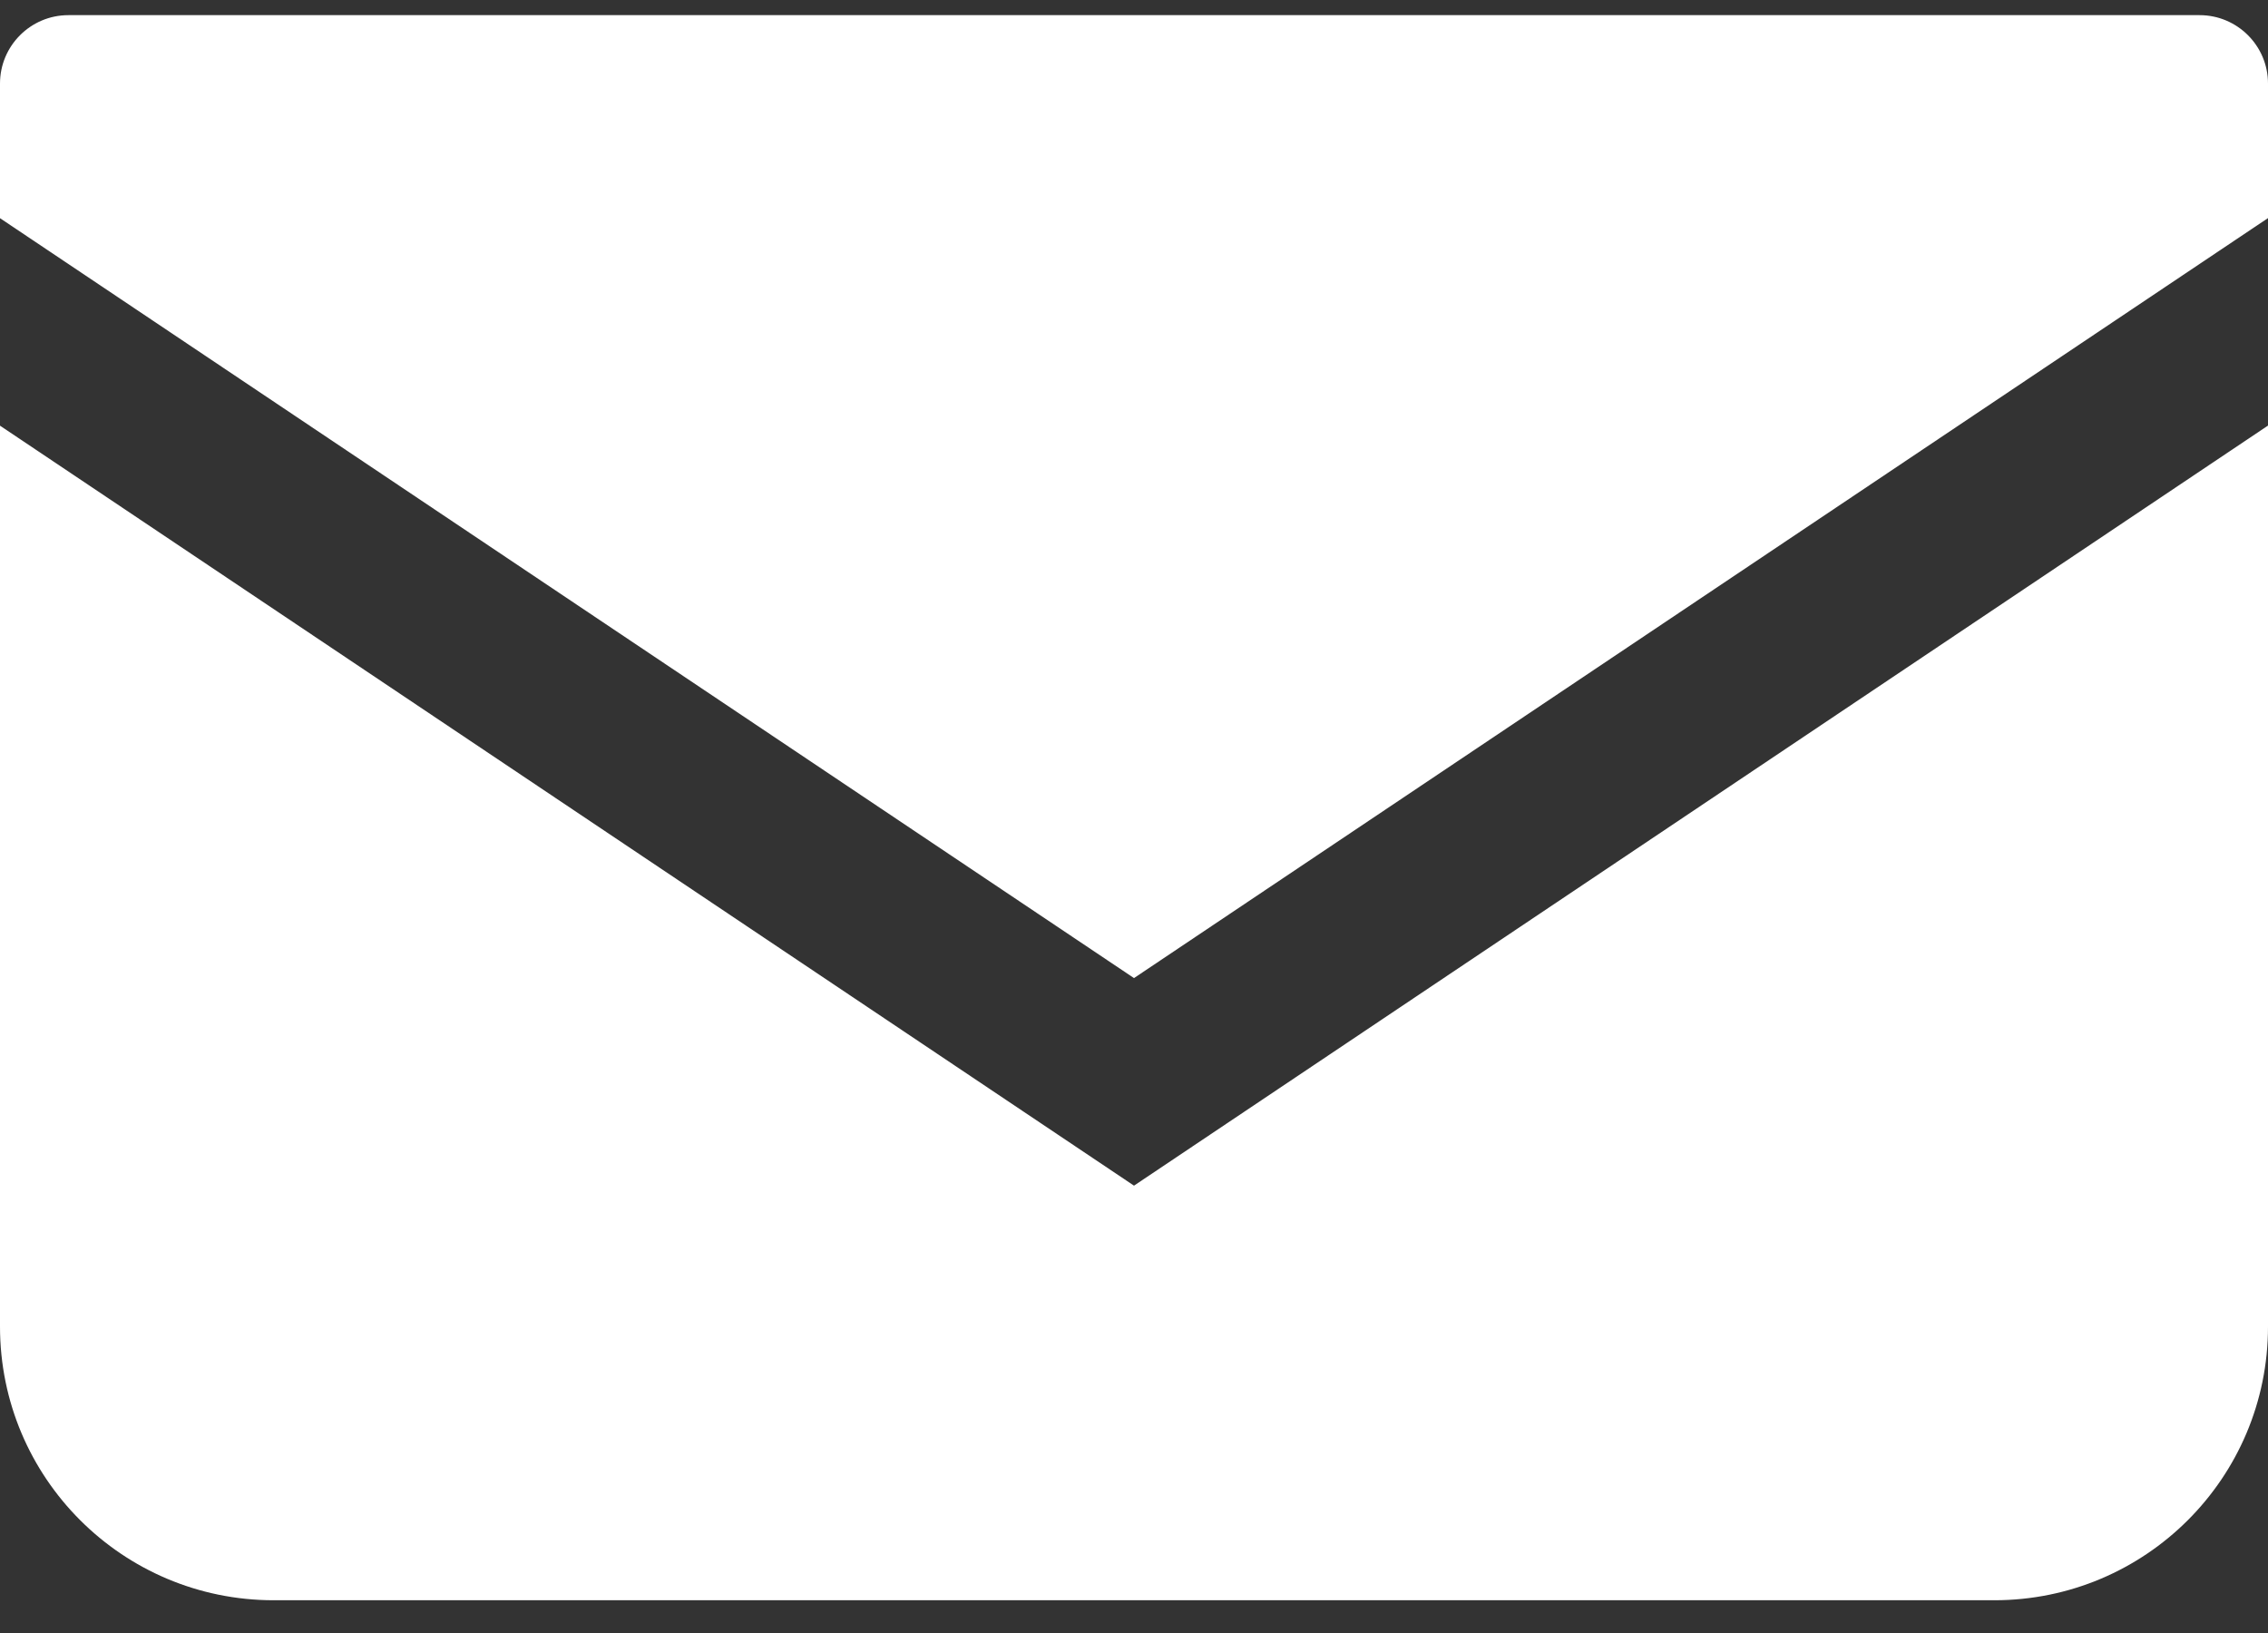
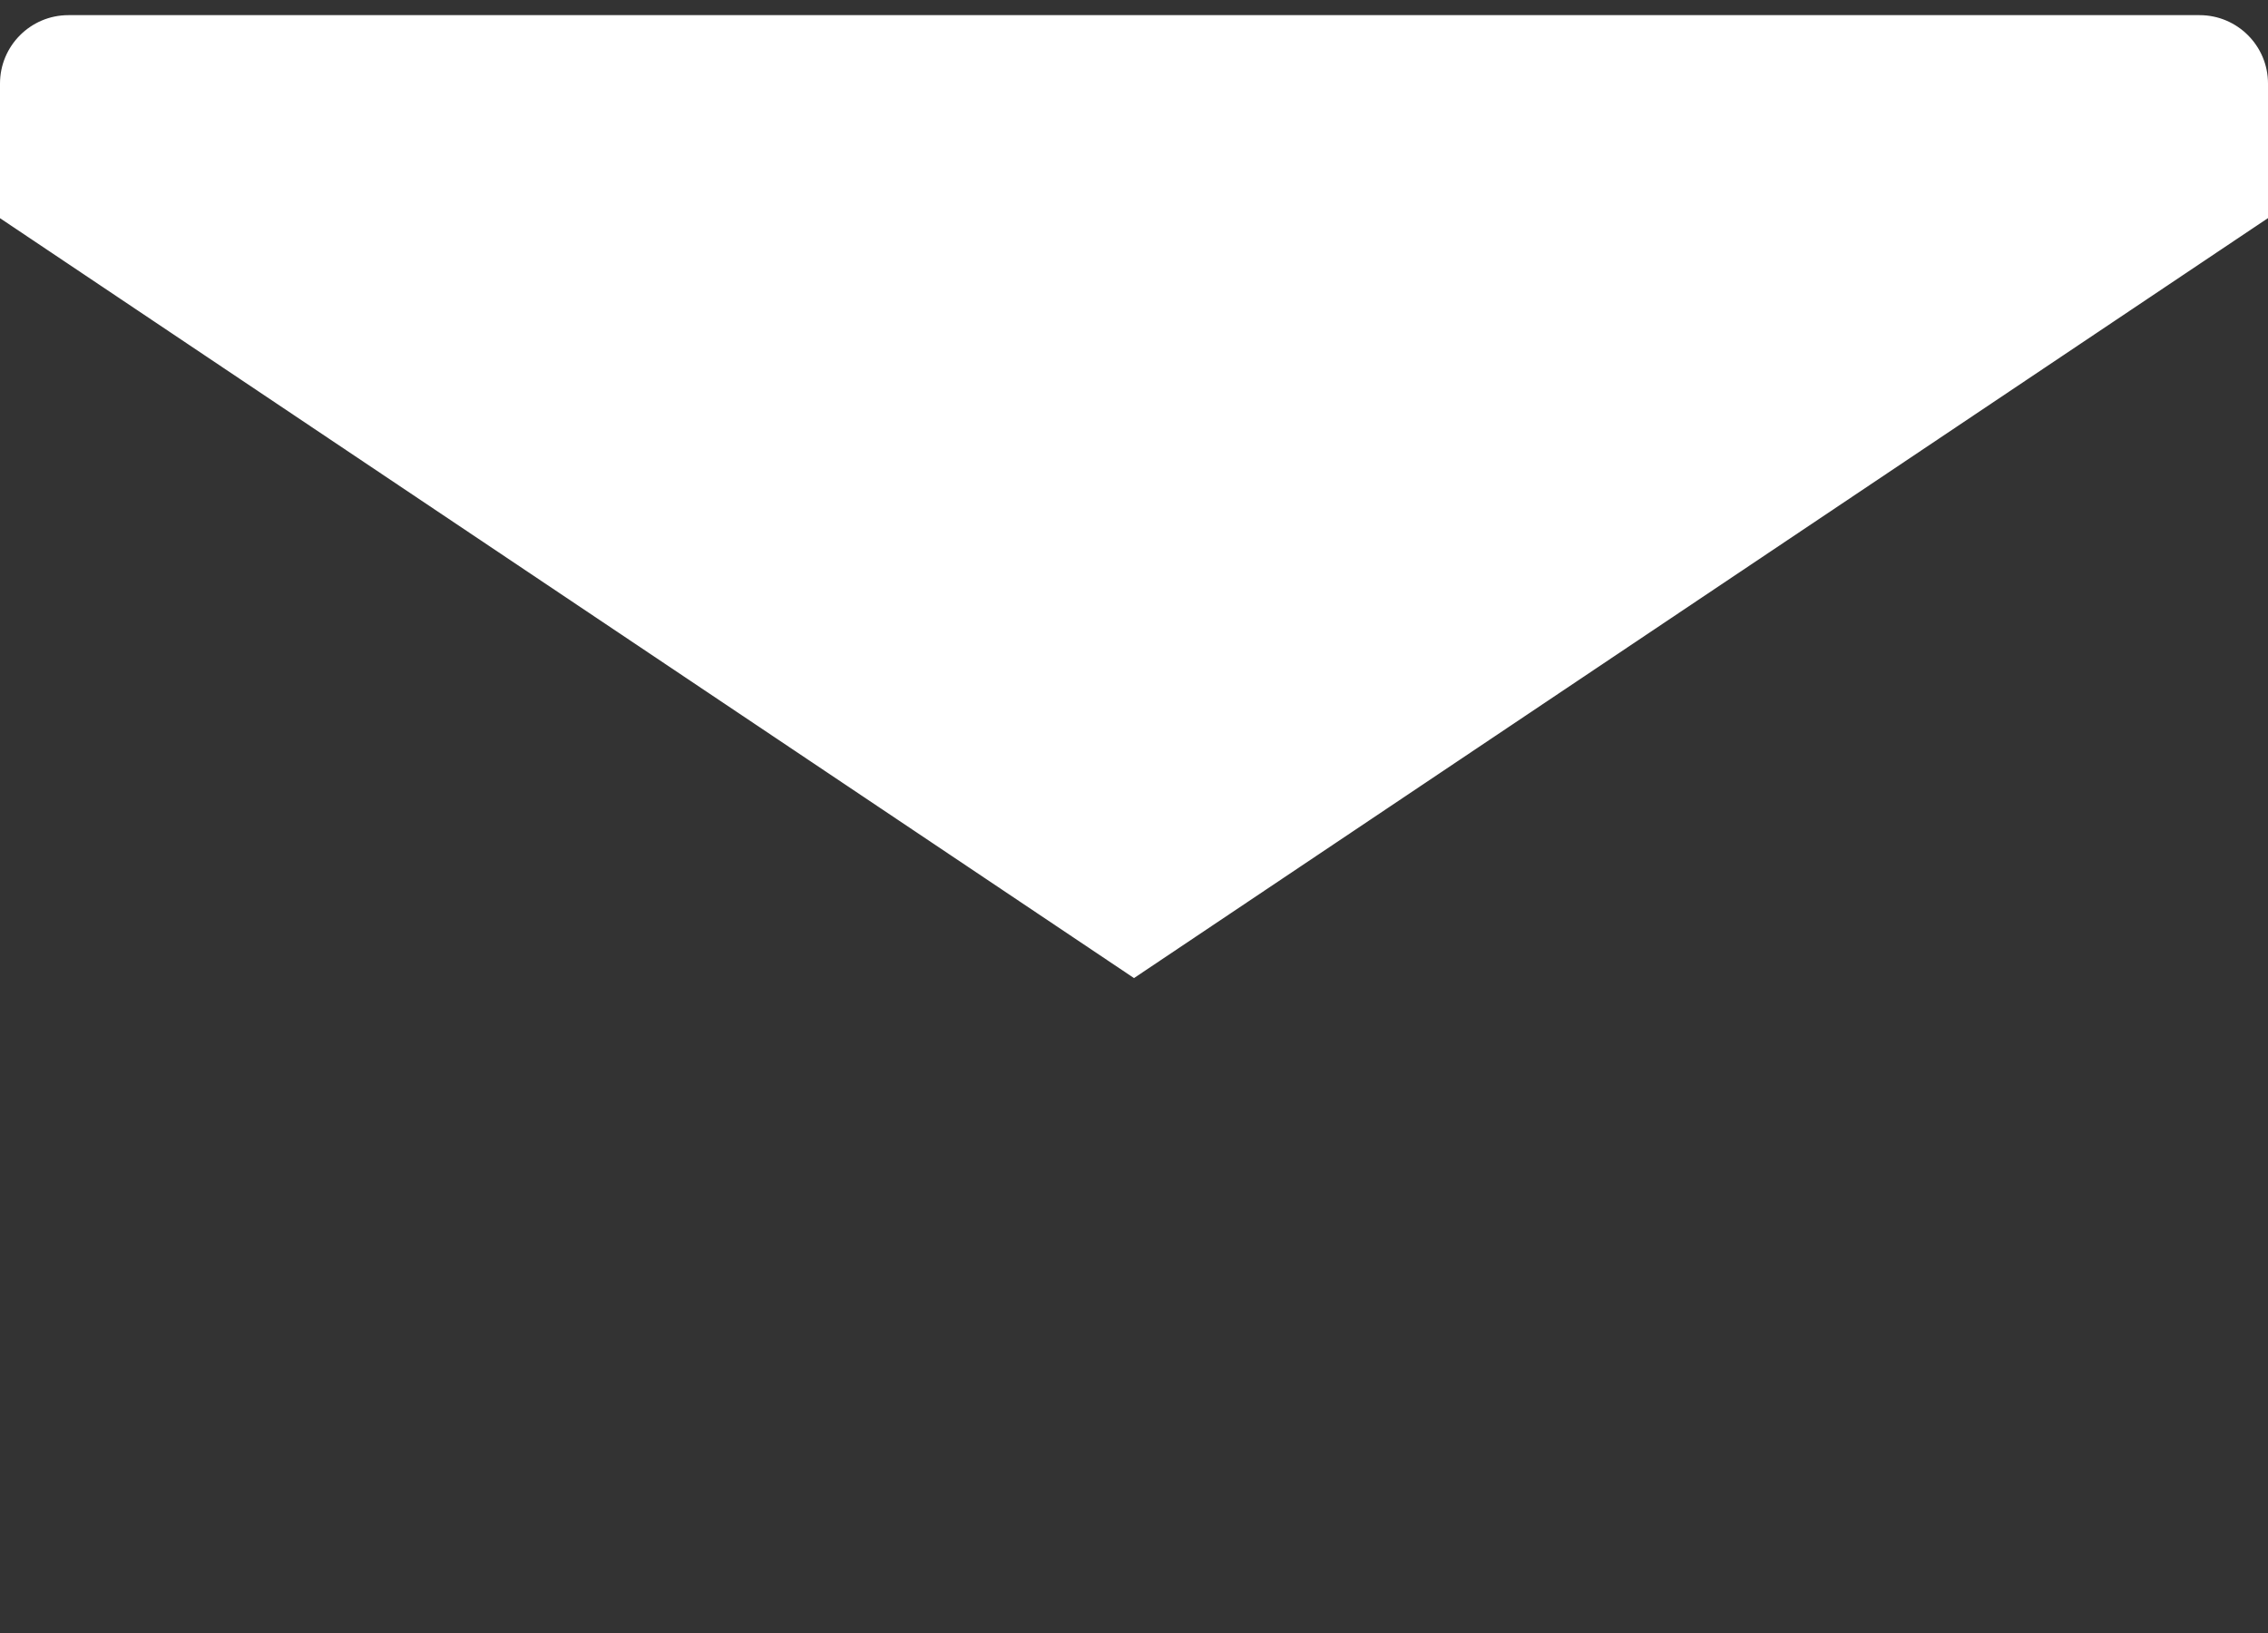
<svg xmlns="http://www.w3.org/2000/svg" width="25" height="18" viewBox="0 0 25 18" fill="none">
  <rect x="0" y="0" width="25" height="18" fill="#333333" stroke="none" />
  <path d="M24.246 0.167H0.754C0.338 0.167 0 0.505 0 0.921V2.405L12.5 10.781L25 2.404V0.921C25 0.505 24.662 0.167 24.246 0.167Z" fill="white" />
-   <path d="M0 4.692V14.623C0 16.29 1.35 17.639 3.017 17.639H21.983C23.65 17.639 25 16.29 25 14.623V4.691L12.5 13.069L0 4.692Z" fill="white" />
</svg>